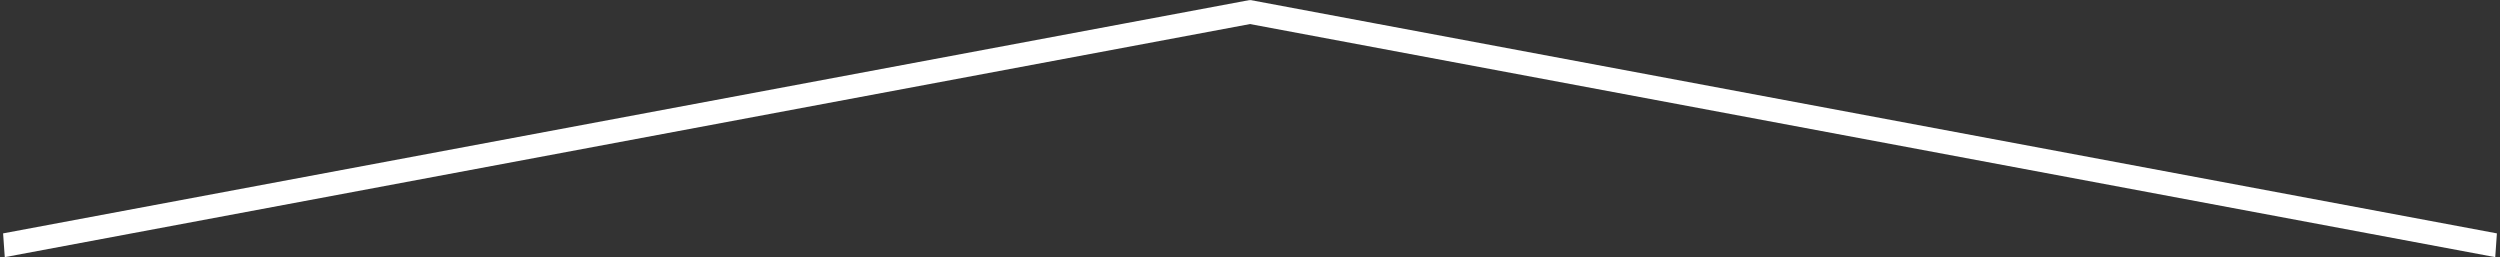
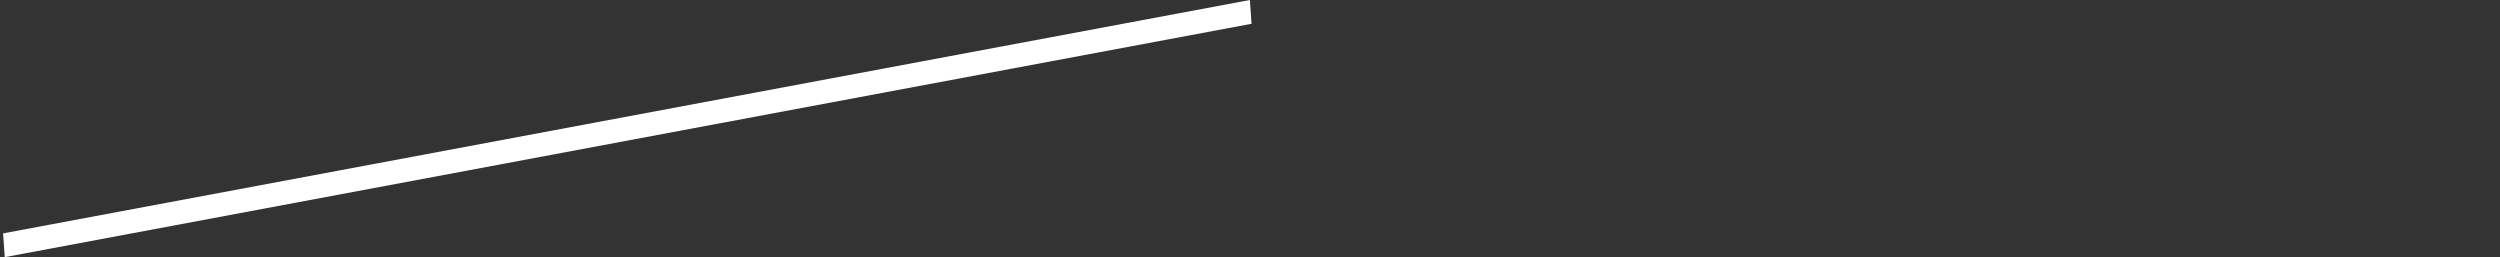
<svg xmlns="http://www.w3.org/2000/svg" width="525" height="54" viewBox="0 0 525 54" fill="none">
  <rect x="0" y="0" width="525" height="54" fill="#333333" stroke="none" />
  <line y1="-2.5" x2="266.353" y2="-2.5" transform="matrix(0.983 -0.184 0.07 0.998 1 54)" stroke="white" stroke-width="5" />
-   <line y1="-2.5" x2="266.353" y2="-2.5" transform="matrix(-0.983 -0.184 -0.07 0.998 524 54)" stroke="white" stroke-width="5" />
</svg>